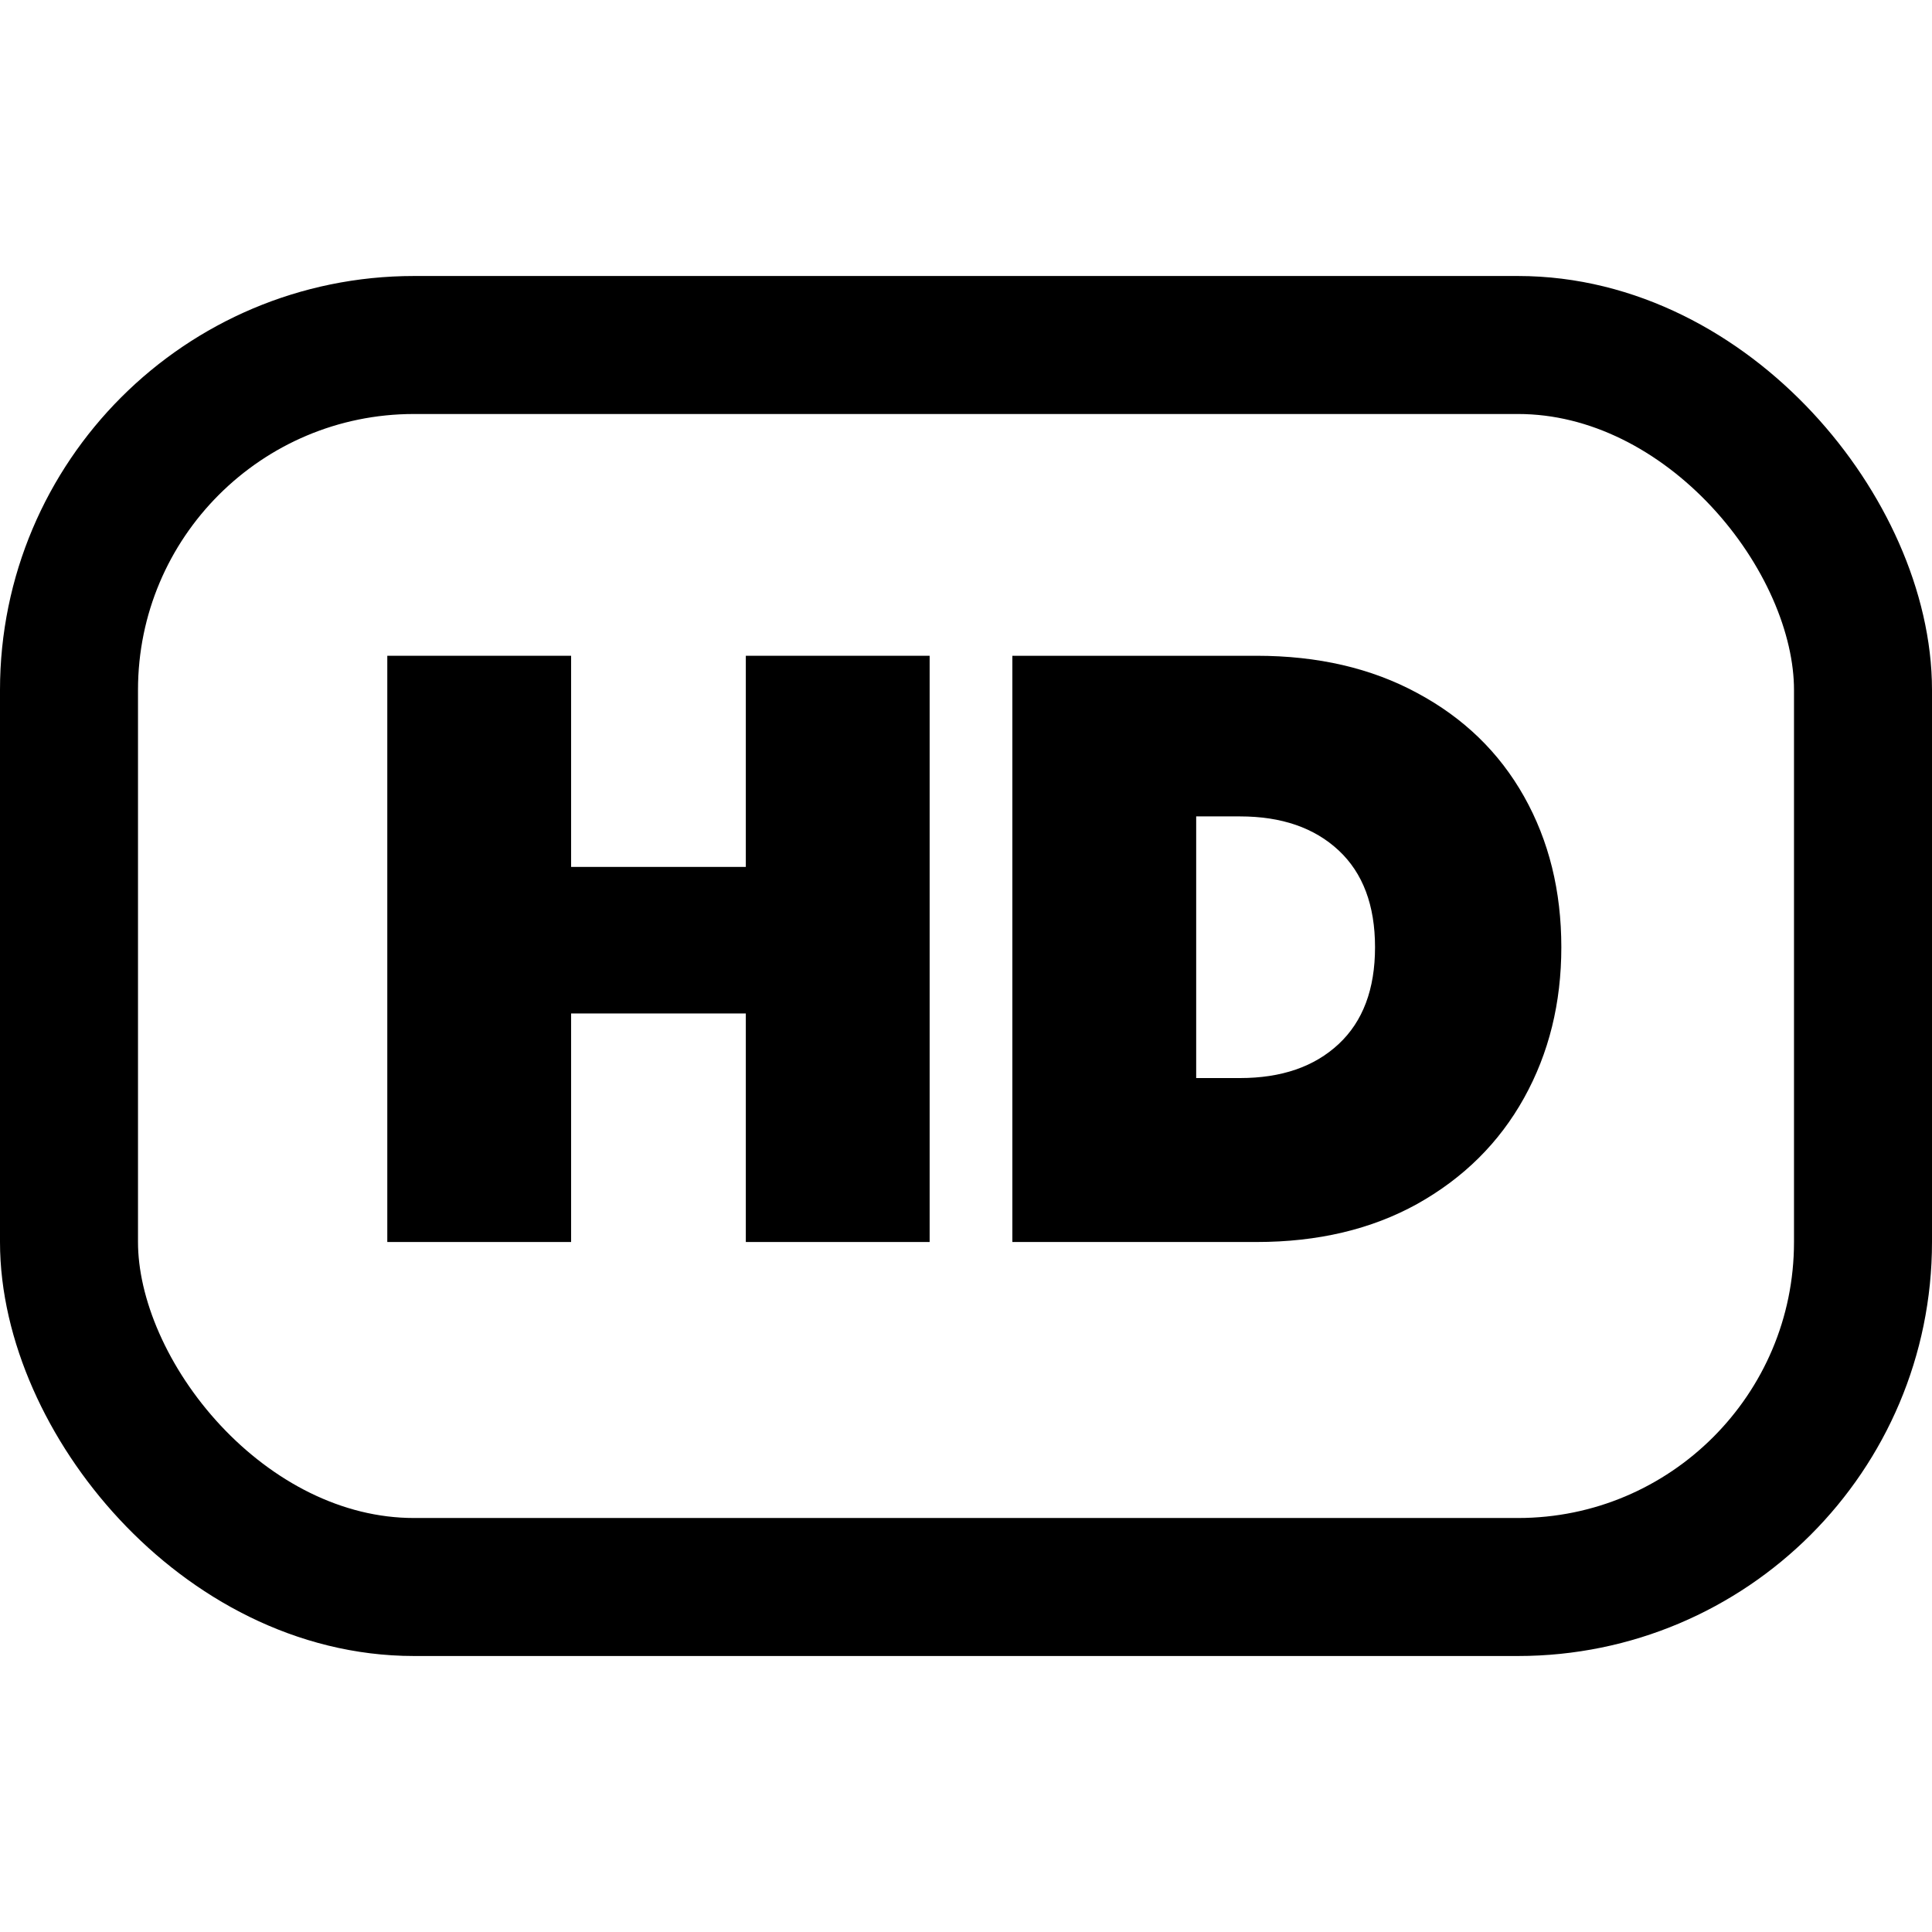
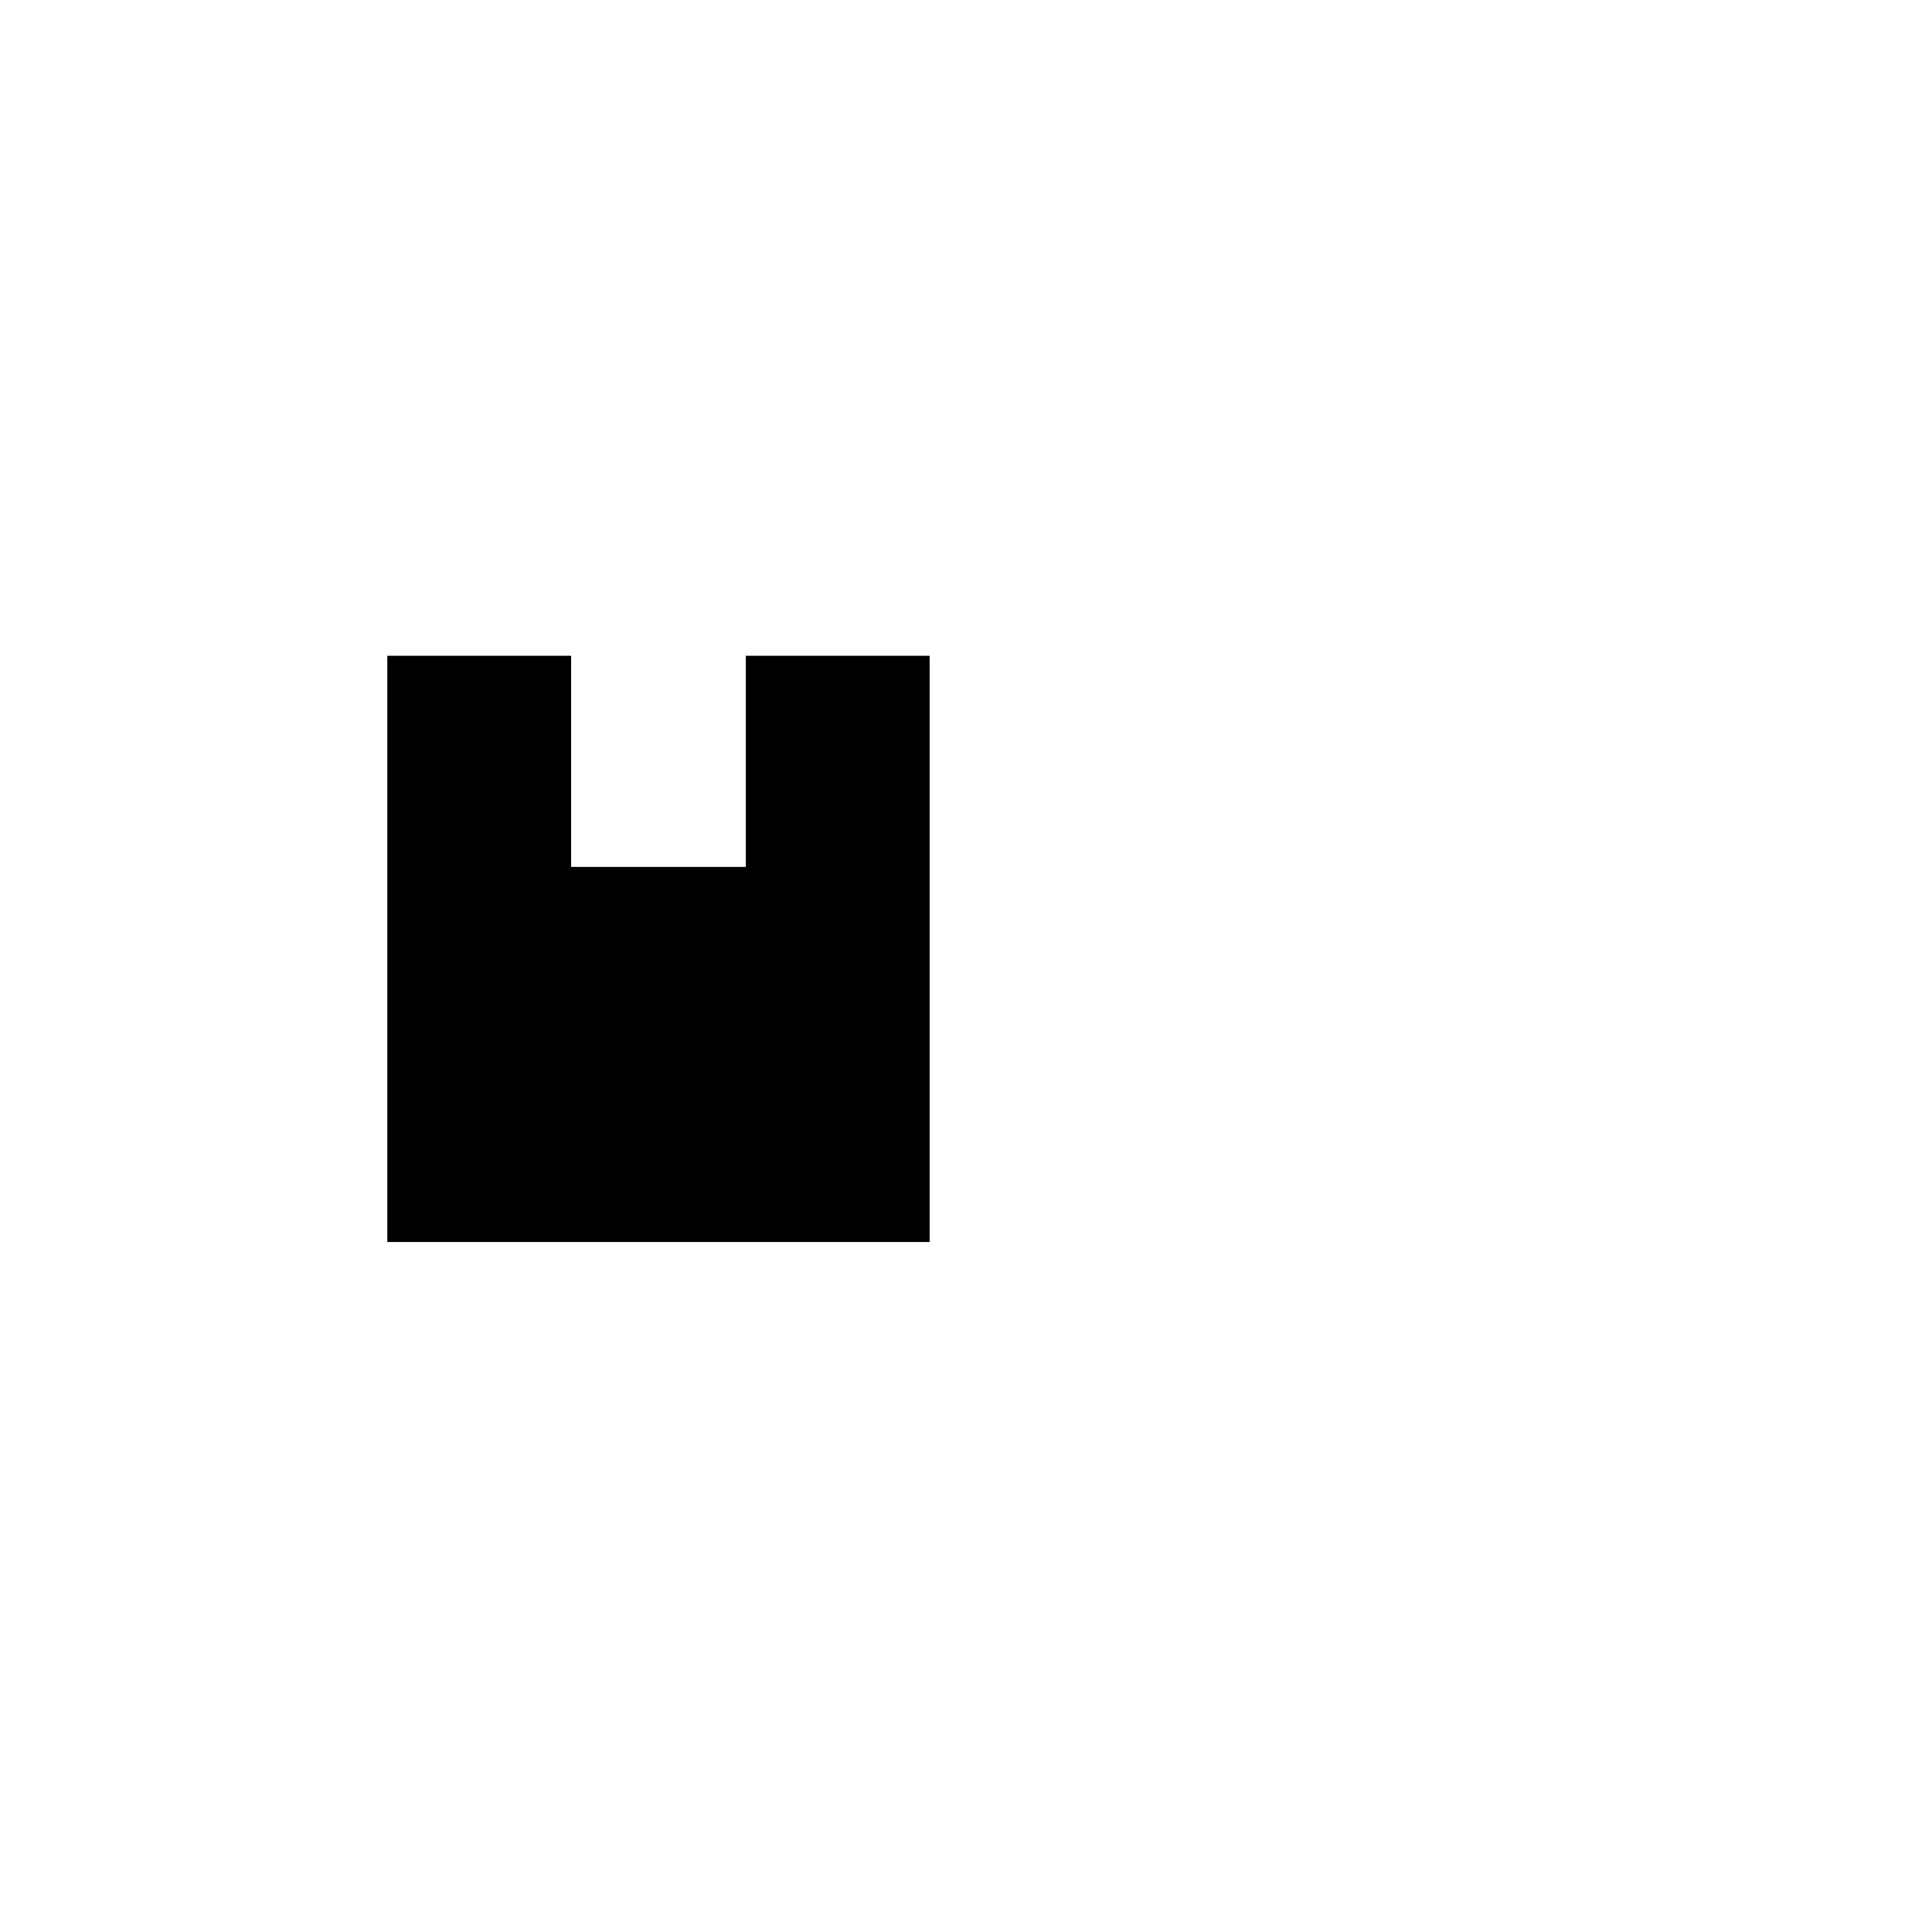
<svg xmlns="http://www.w3.org/2000/svg" width="28" height="28" viewBox="0 0 28 28" fill="none">
-   <rect x="1" y="5" width="26" height="18" rx="5" stroke="currentColor" stroke-width="2" />
-   <path d="M18.212 9.504C19.1 9.504 19.876 9.684 20.54 10.044C21.212 10.404 21.728 10.904 22.088 11.544C22.448 12.184 22.628 12.912 22.628 13.728C22.628 14.536 22.448 15.264 22.088 15.912C21.728 16.56 21.212 17.072 20.54 17.448C19.876 17.816 19.1 18 18.212 18H14.672V9.504H18.212ZM17.972 15.624C18.572 15.624 19.048 15.46 19.4 15.132C19.752 14.804 19.928 14.336 19.928 13.728C19.928 13.12 19.752 12.652 19.4 12.324C19.048 11.996 18.572 11.832 17.972 11.832H17.336V15.624H17.972Z" fill="currentColor" />
-   <path d="M13.473 9.504V18H10.809V14.688H8.277V18H5.613V9.504H8.277V12.564H10.809V9.504H13.473Z" fill="currentColor" />
+   <path d="M13.473 9.504V18H10.809V14.688V18H5.613V9.504H8.277V12.564H10.809V9.504H13.473Z" fill="currentColor" />
</svg>